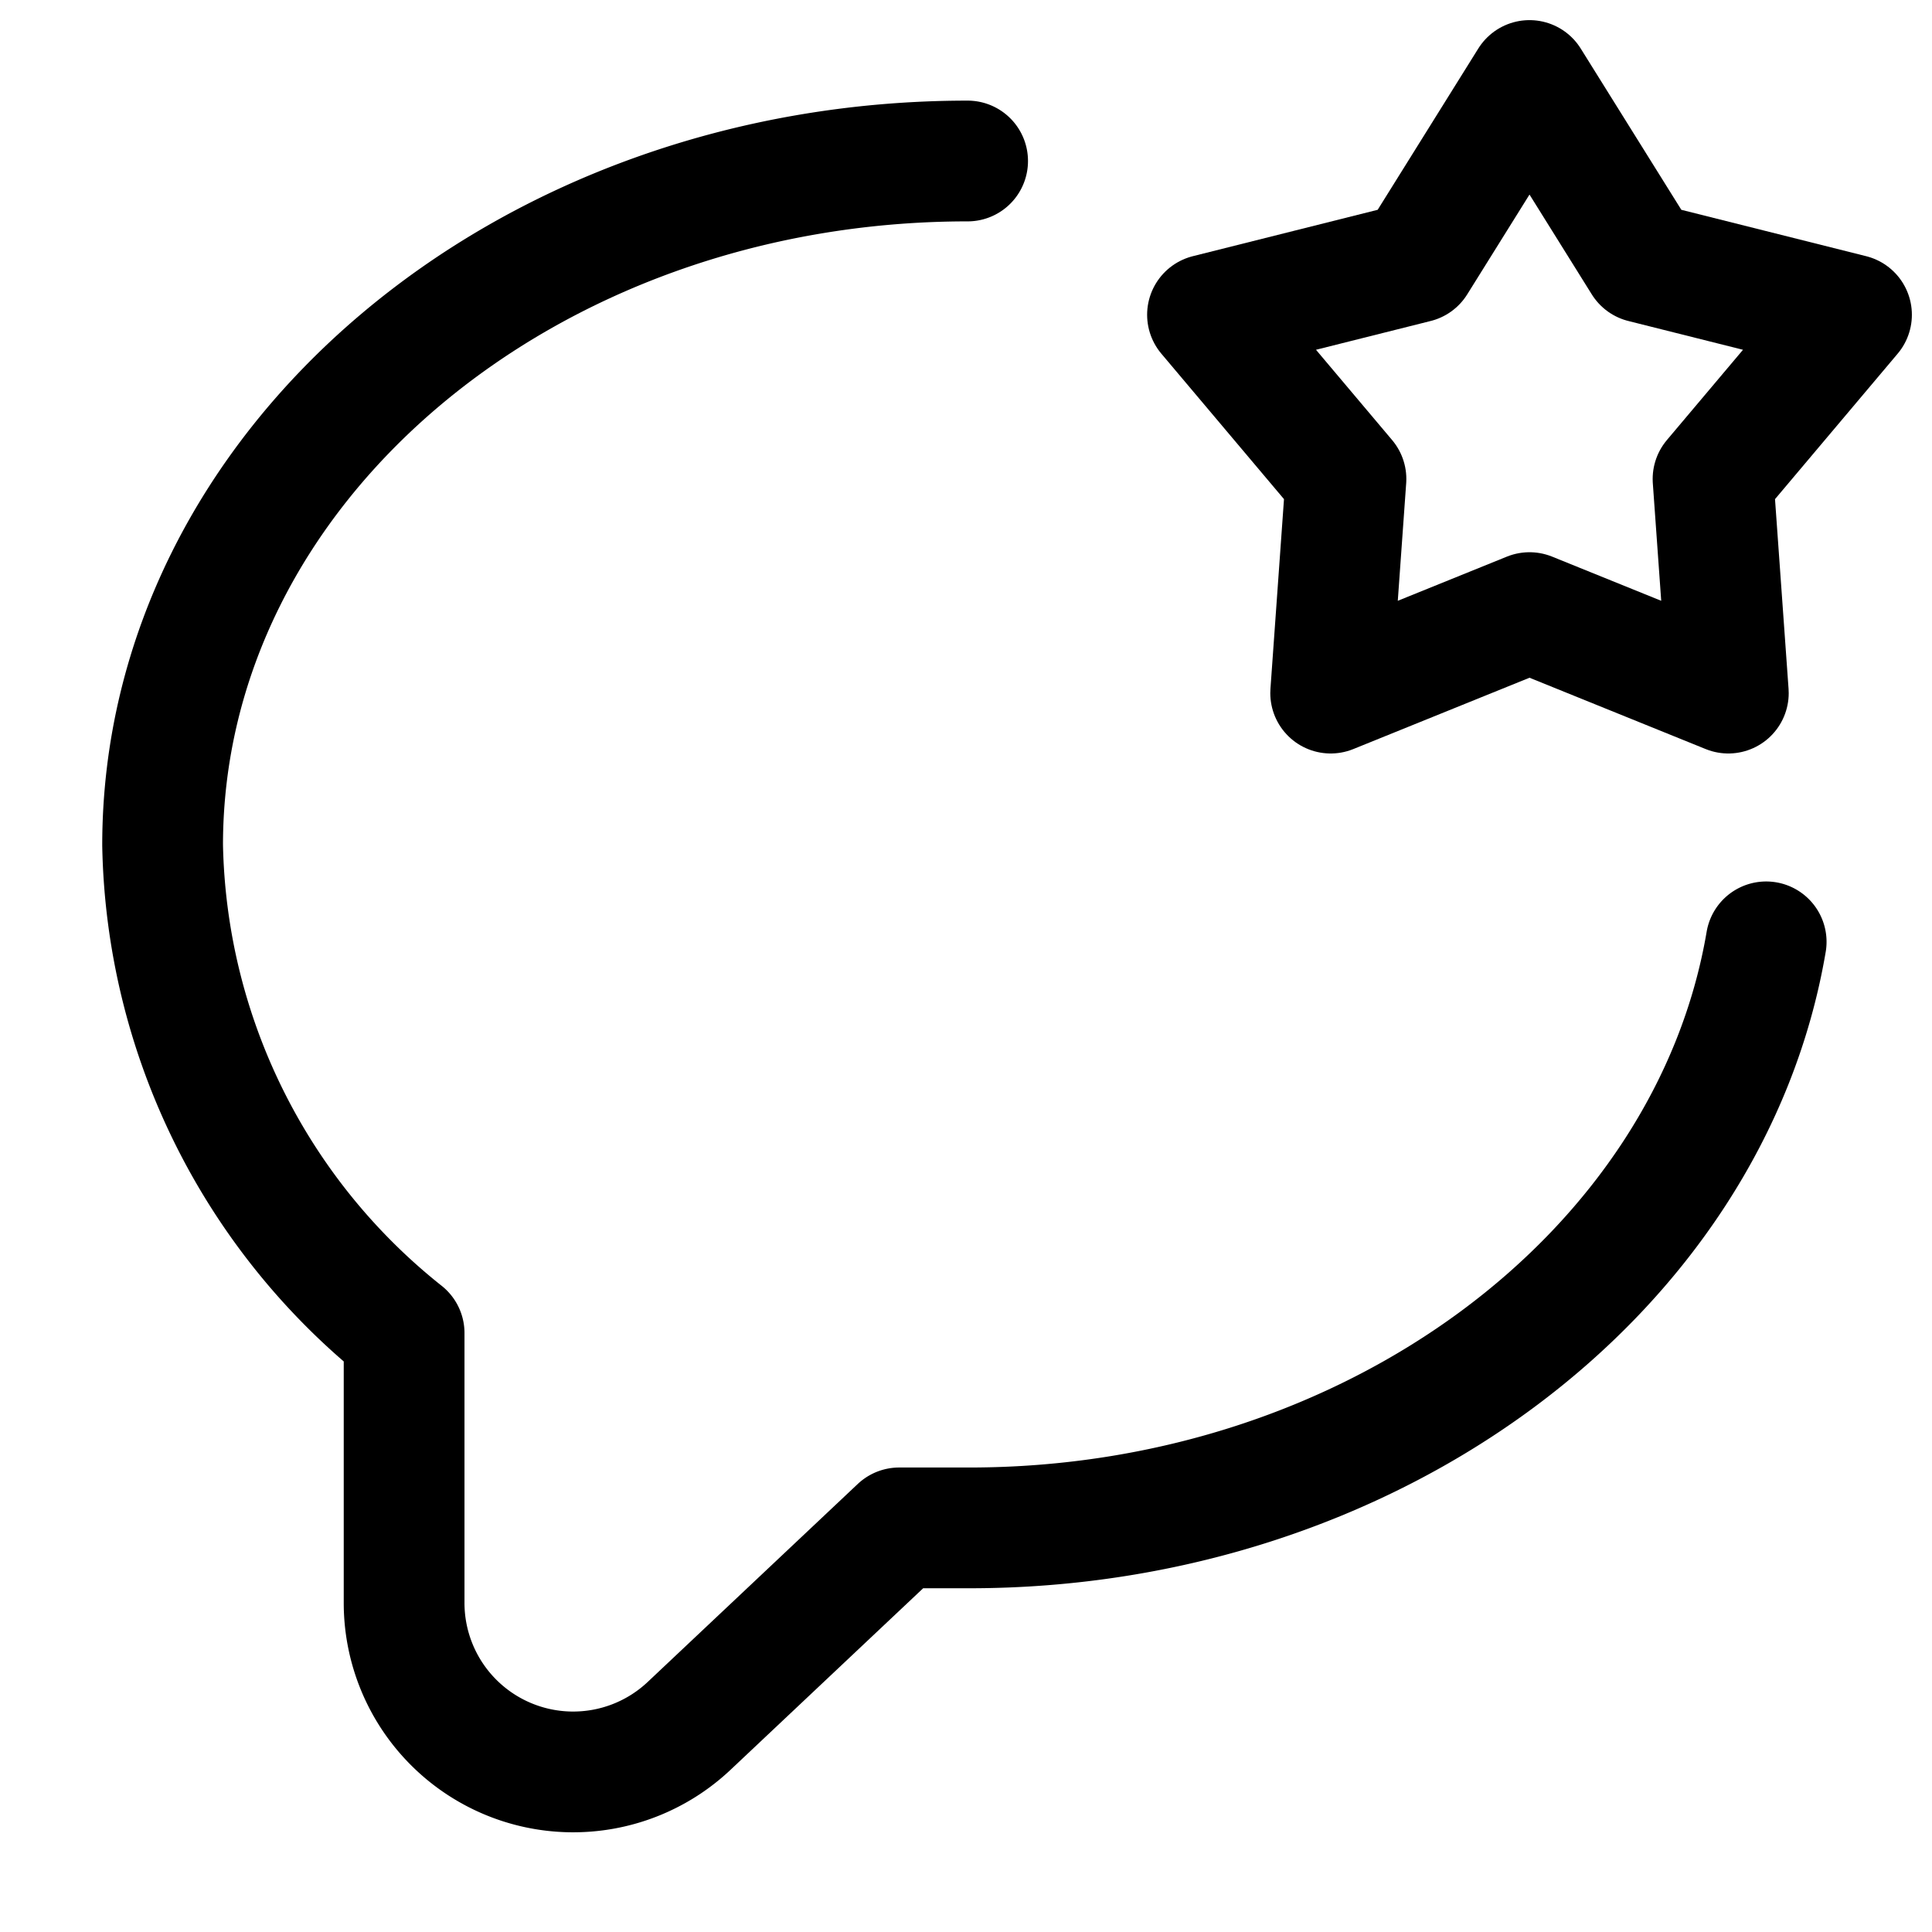
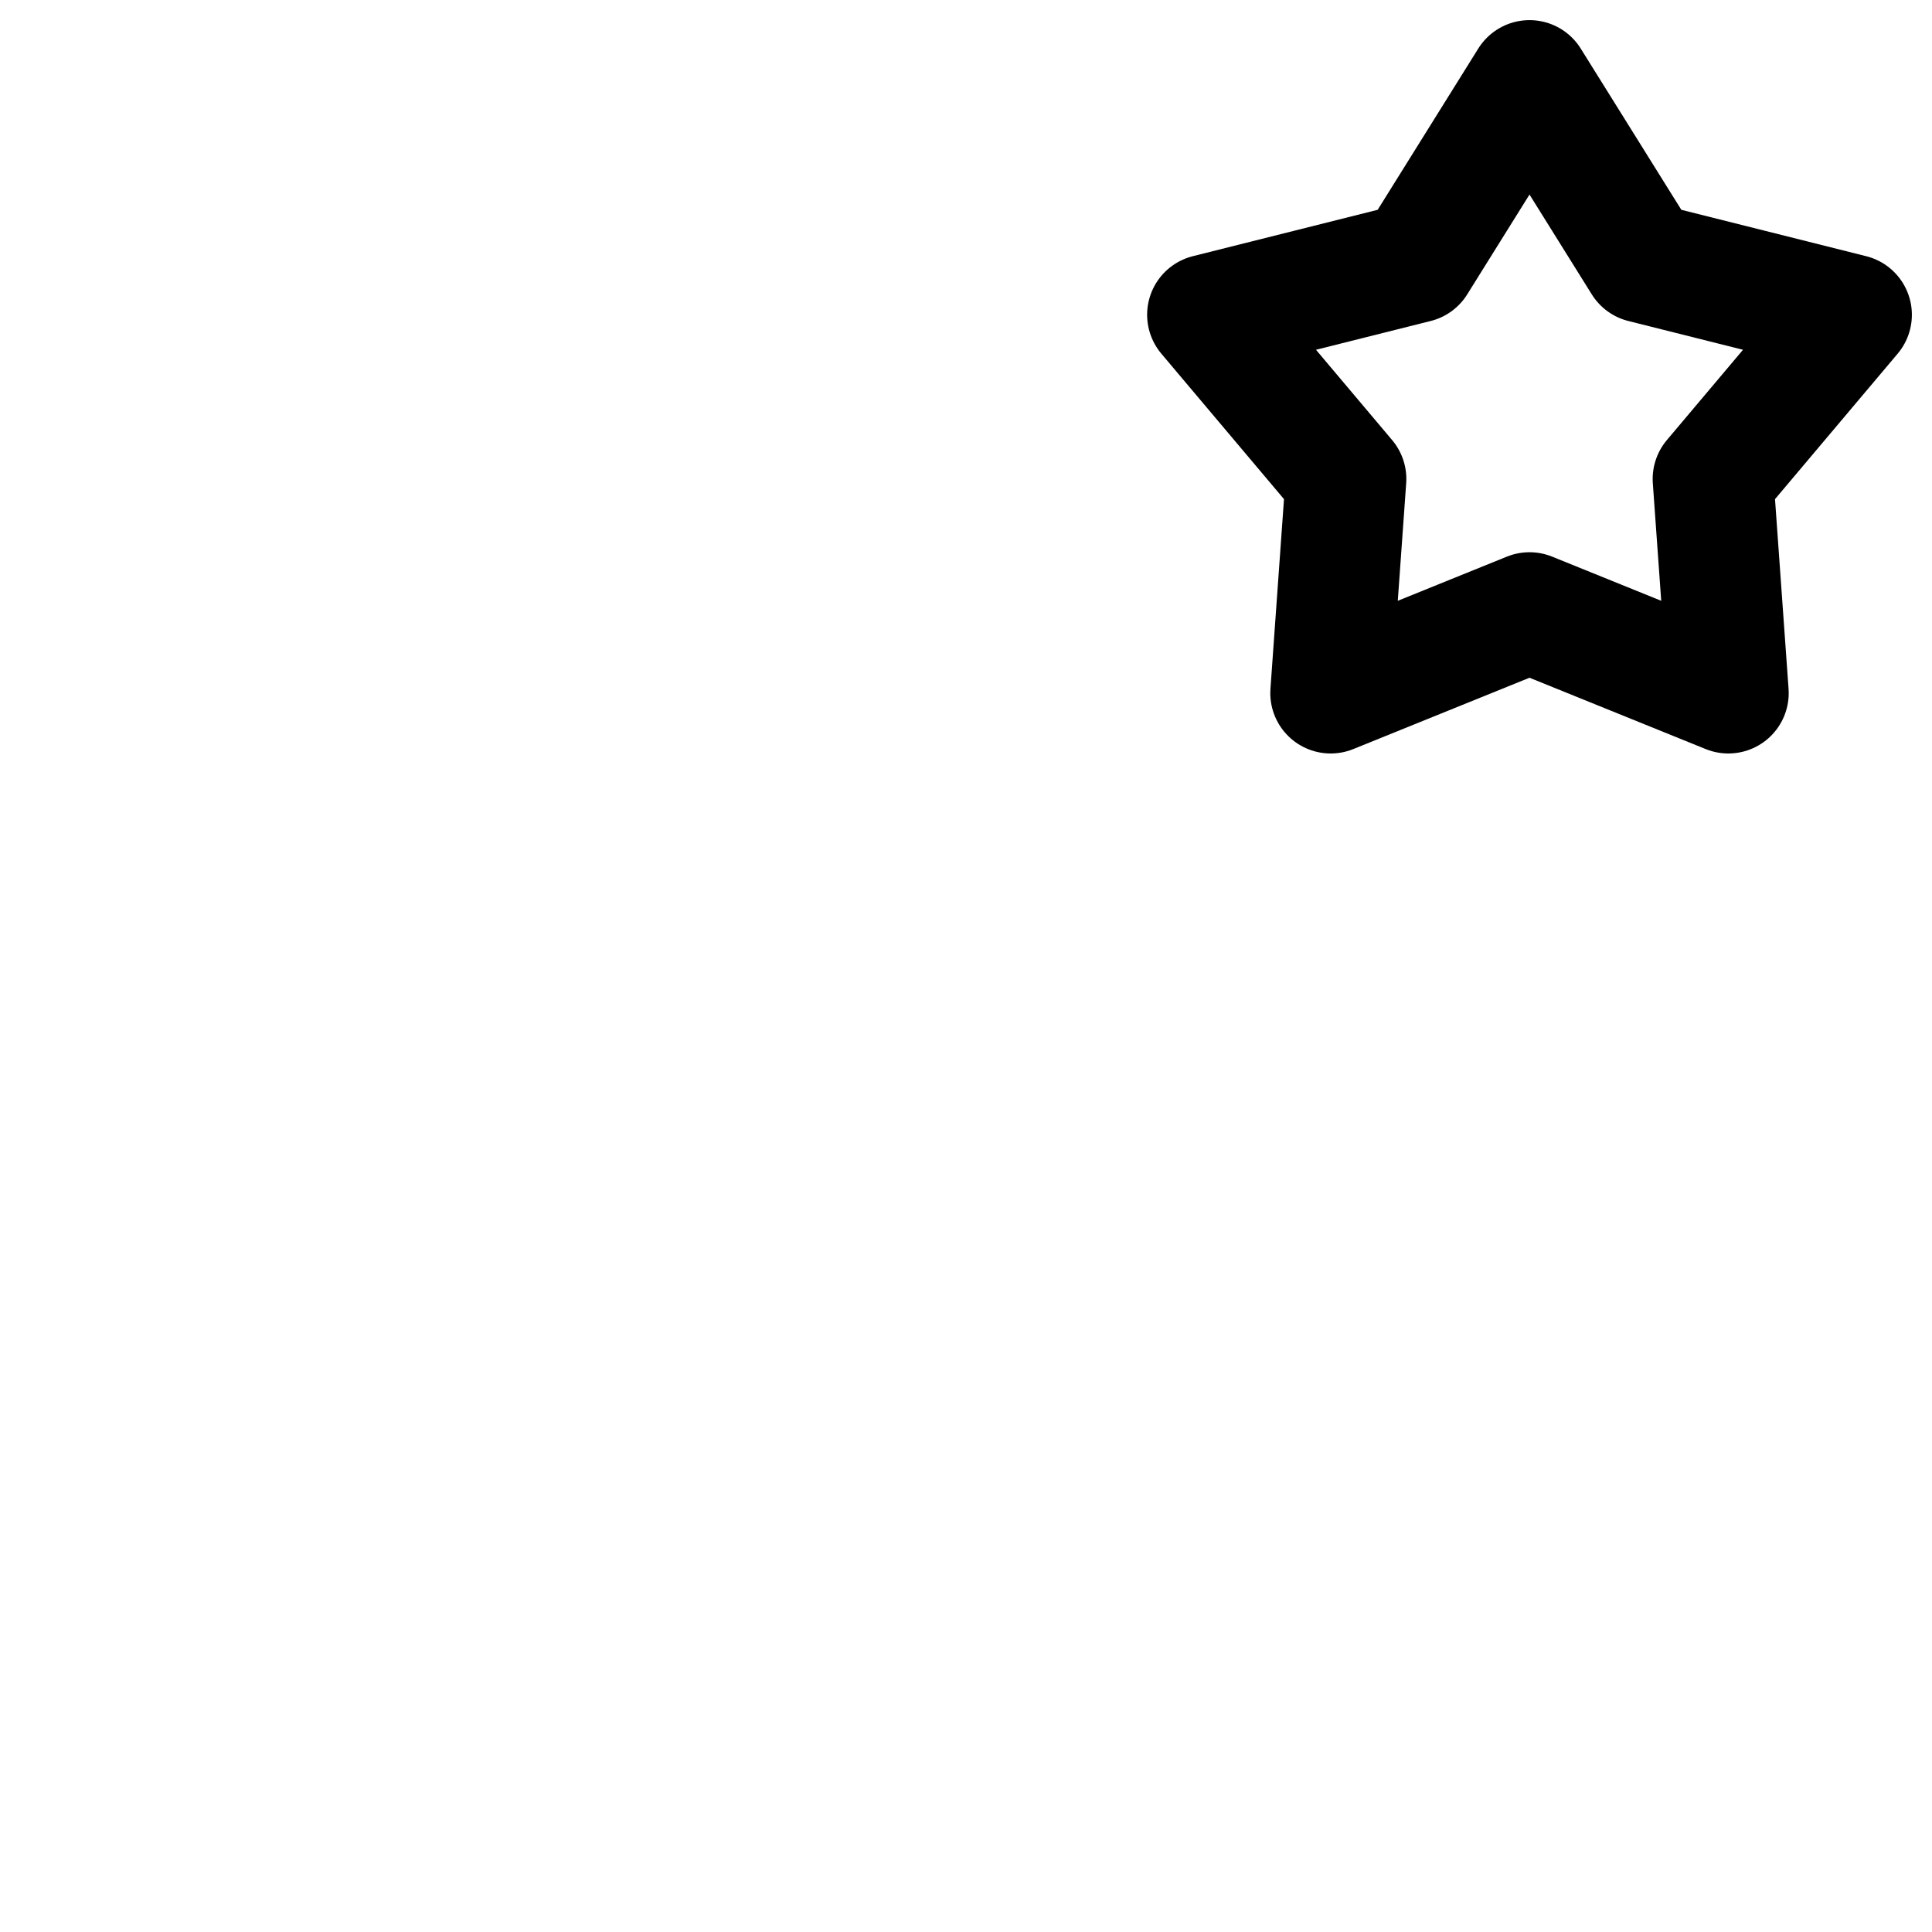
<svg xmlns="http://www.w3.org/2000/svg" width="800" height="800" fill="none" viewBox="0 0 24 24">
-   <path stroke="#000" stroke-linecap="round" stroke-linejoin="round" stroke-width="1.5" d="M12.02 2c-5.52 0-10 3.81-10 8.5a7.93 7.93 0 0 0 3 6.06v3.35a2.1 2.1 0 0 0 3.54 1.53l2.61-2.46h.87c5 0 9.2-3.16 9.9-7.28" />
  <path stroke="#000" stroke-linecap="round" stroke-linejoin="round" stroke-width="1.5" d="m19 1 1.41 2.26 2.59.65-1.72 2.04.19 2.66-2.47-1-2.47 1 .19-2.66L15 3.91l2.59-.65L19 1Z" />
</svg>